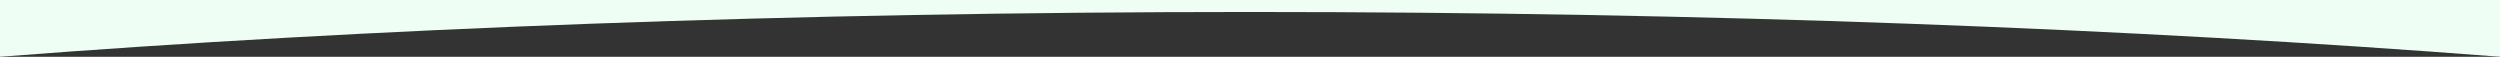
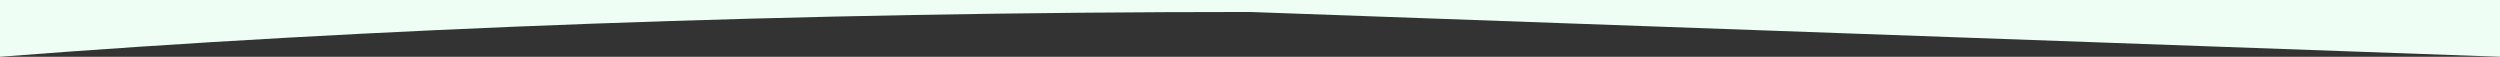
<svg xmlns="http://www.w3.org/2000/svg" id="Layer_1" x="0px" y="0px" viewBox="0 0 3840 87.2" style="enable-background:new 0 0 3840 87.2;" xml:space="preserve">
  <rect x="0" y="0" width="3840" height="87.2" fill="#333333" stroke="none" />
  <style type="text/css"> .st0{fill:#EFFEF4;} </style>
  <g>
    <g>
      <g>
-         <path class="st0" d="M3840,87.2V0H0v87.2c563.6-43.7,1219.7-68.8,1920-68.8S3276.4,43.5,3840,87.2z" />
+         <path class="st0" d="M3840,87.2V0H0v87.2c563.6-43.7,1219.7-68.8,1920-68.8z" />
      </g>
    </g>
  </g>
</svg>